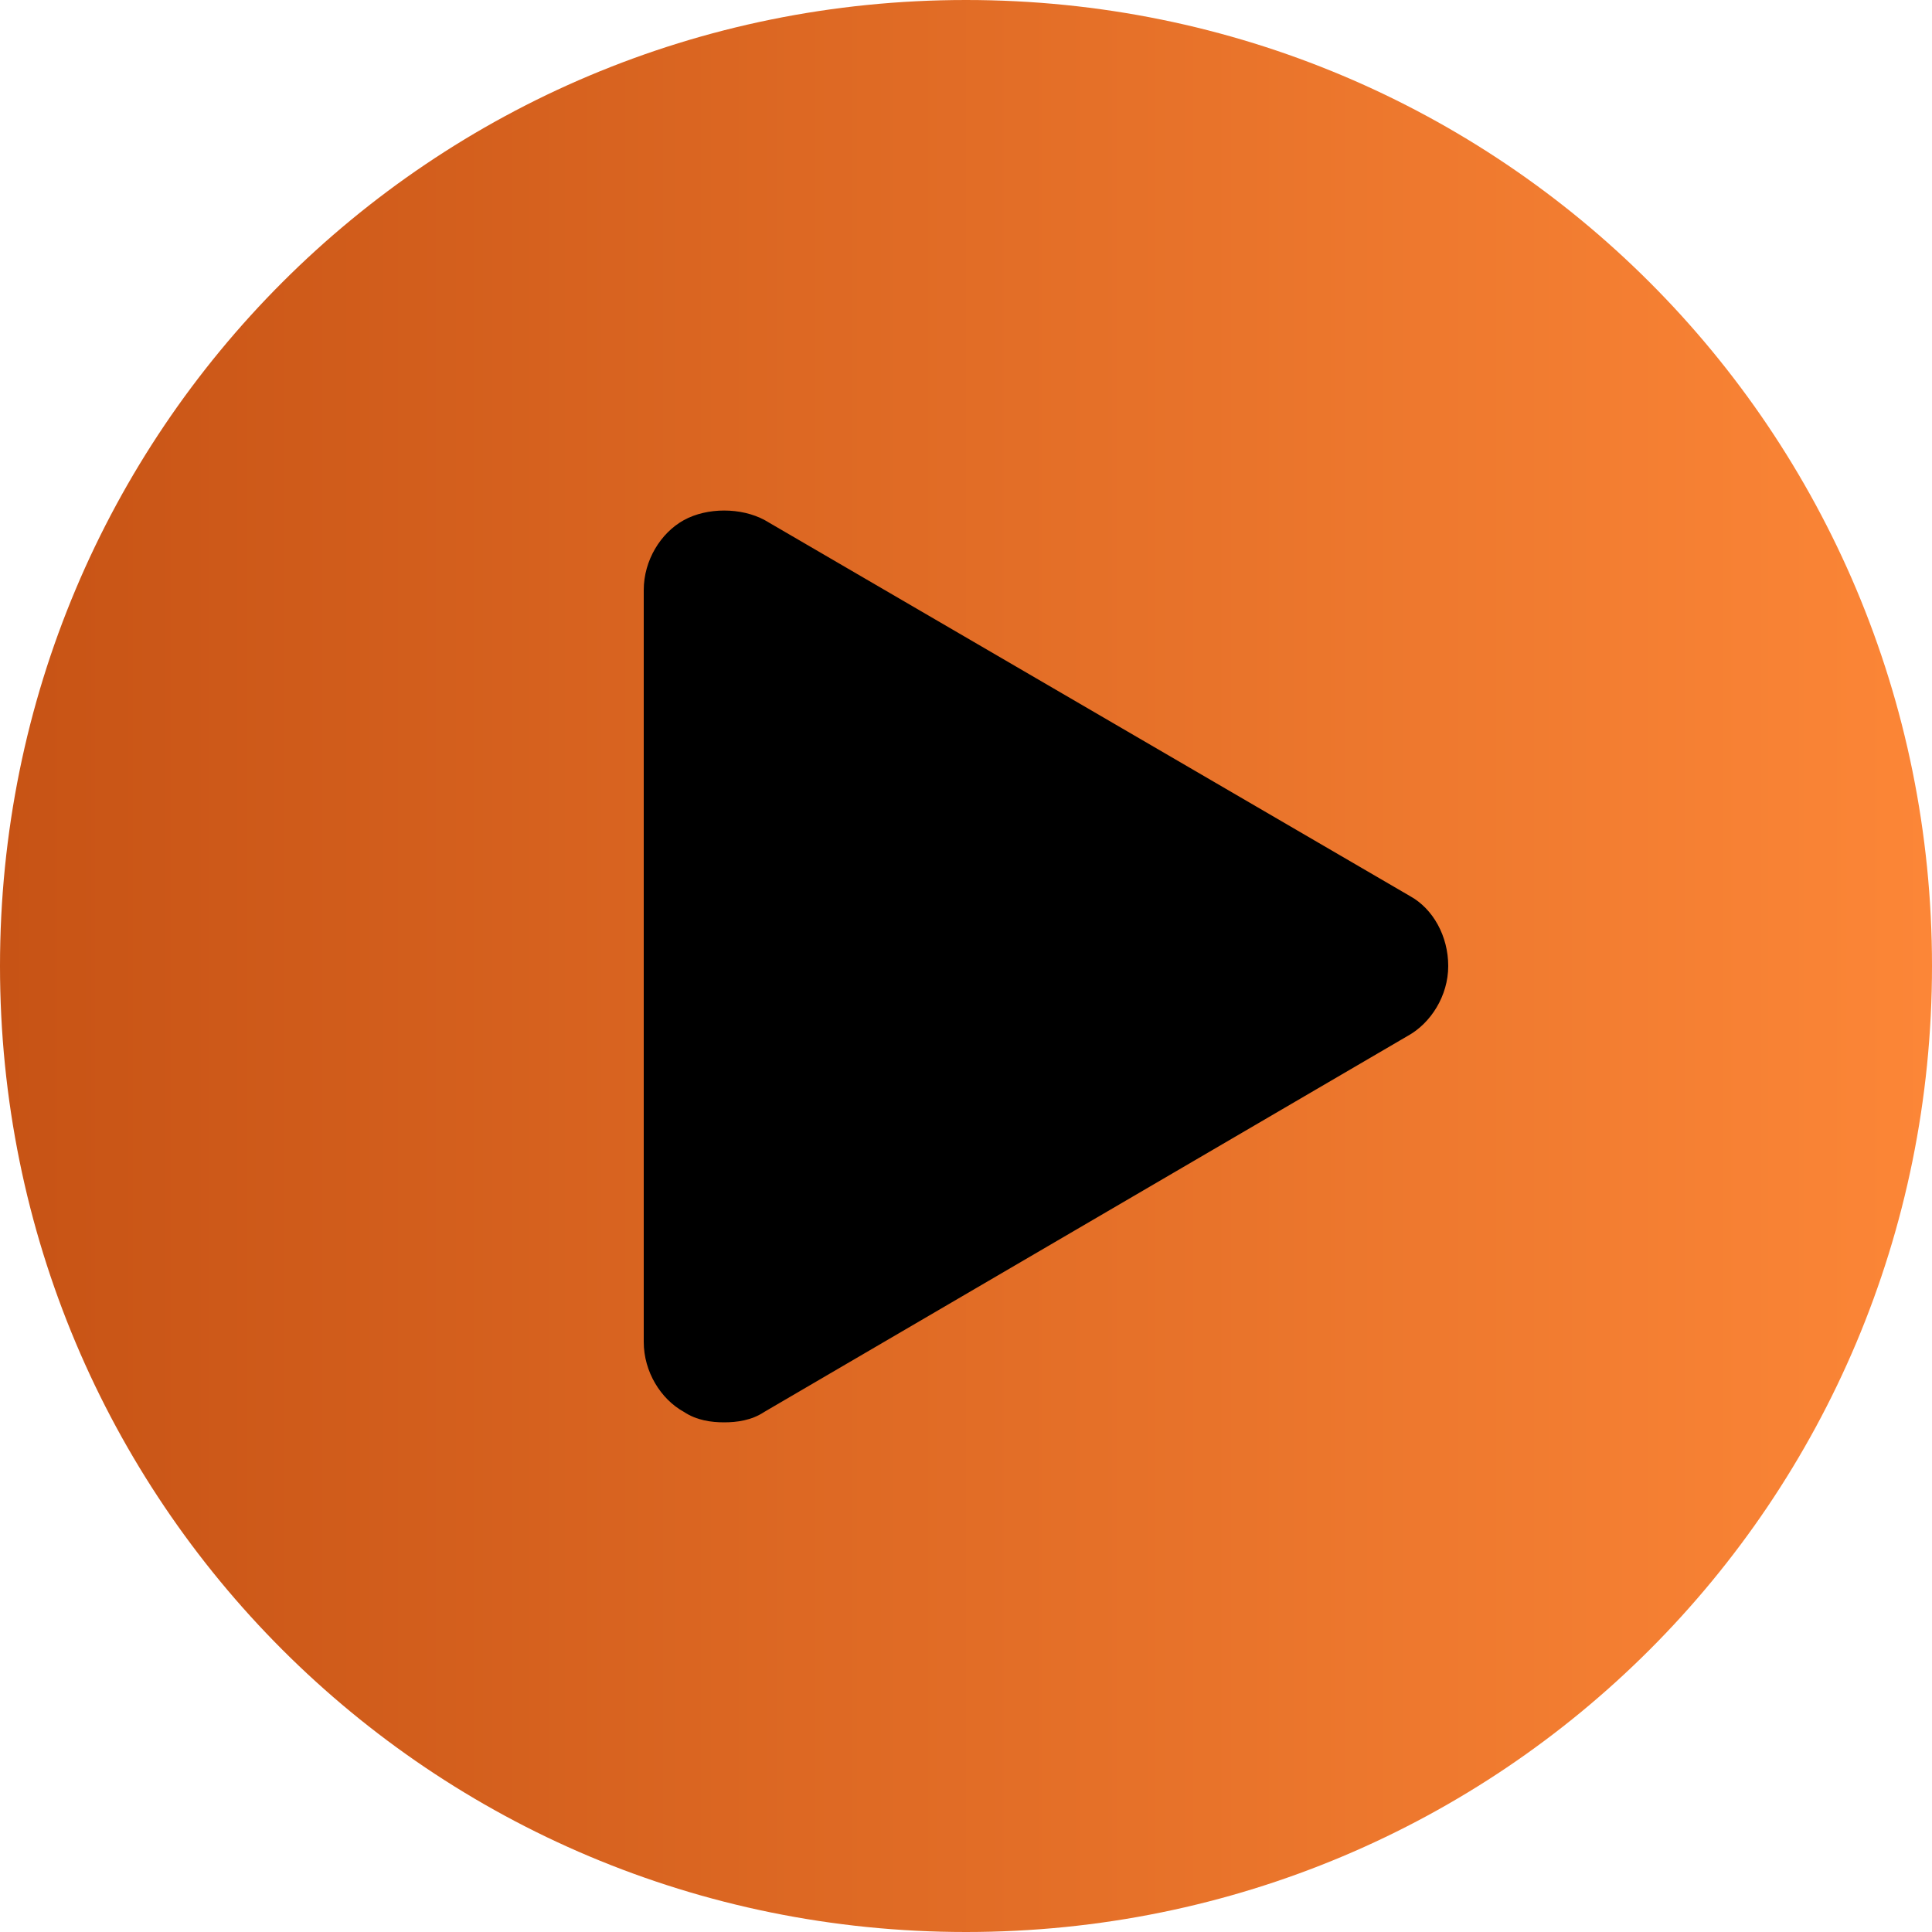
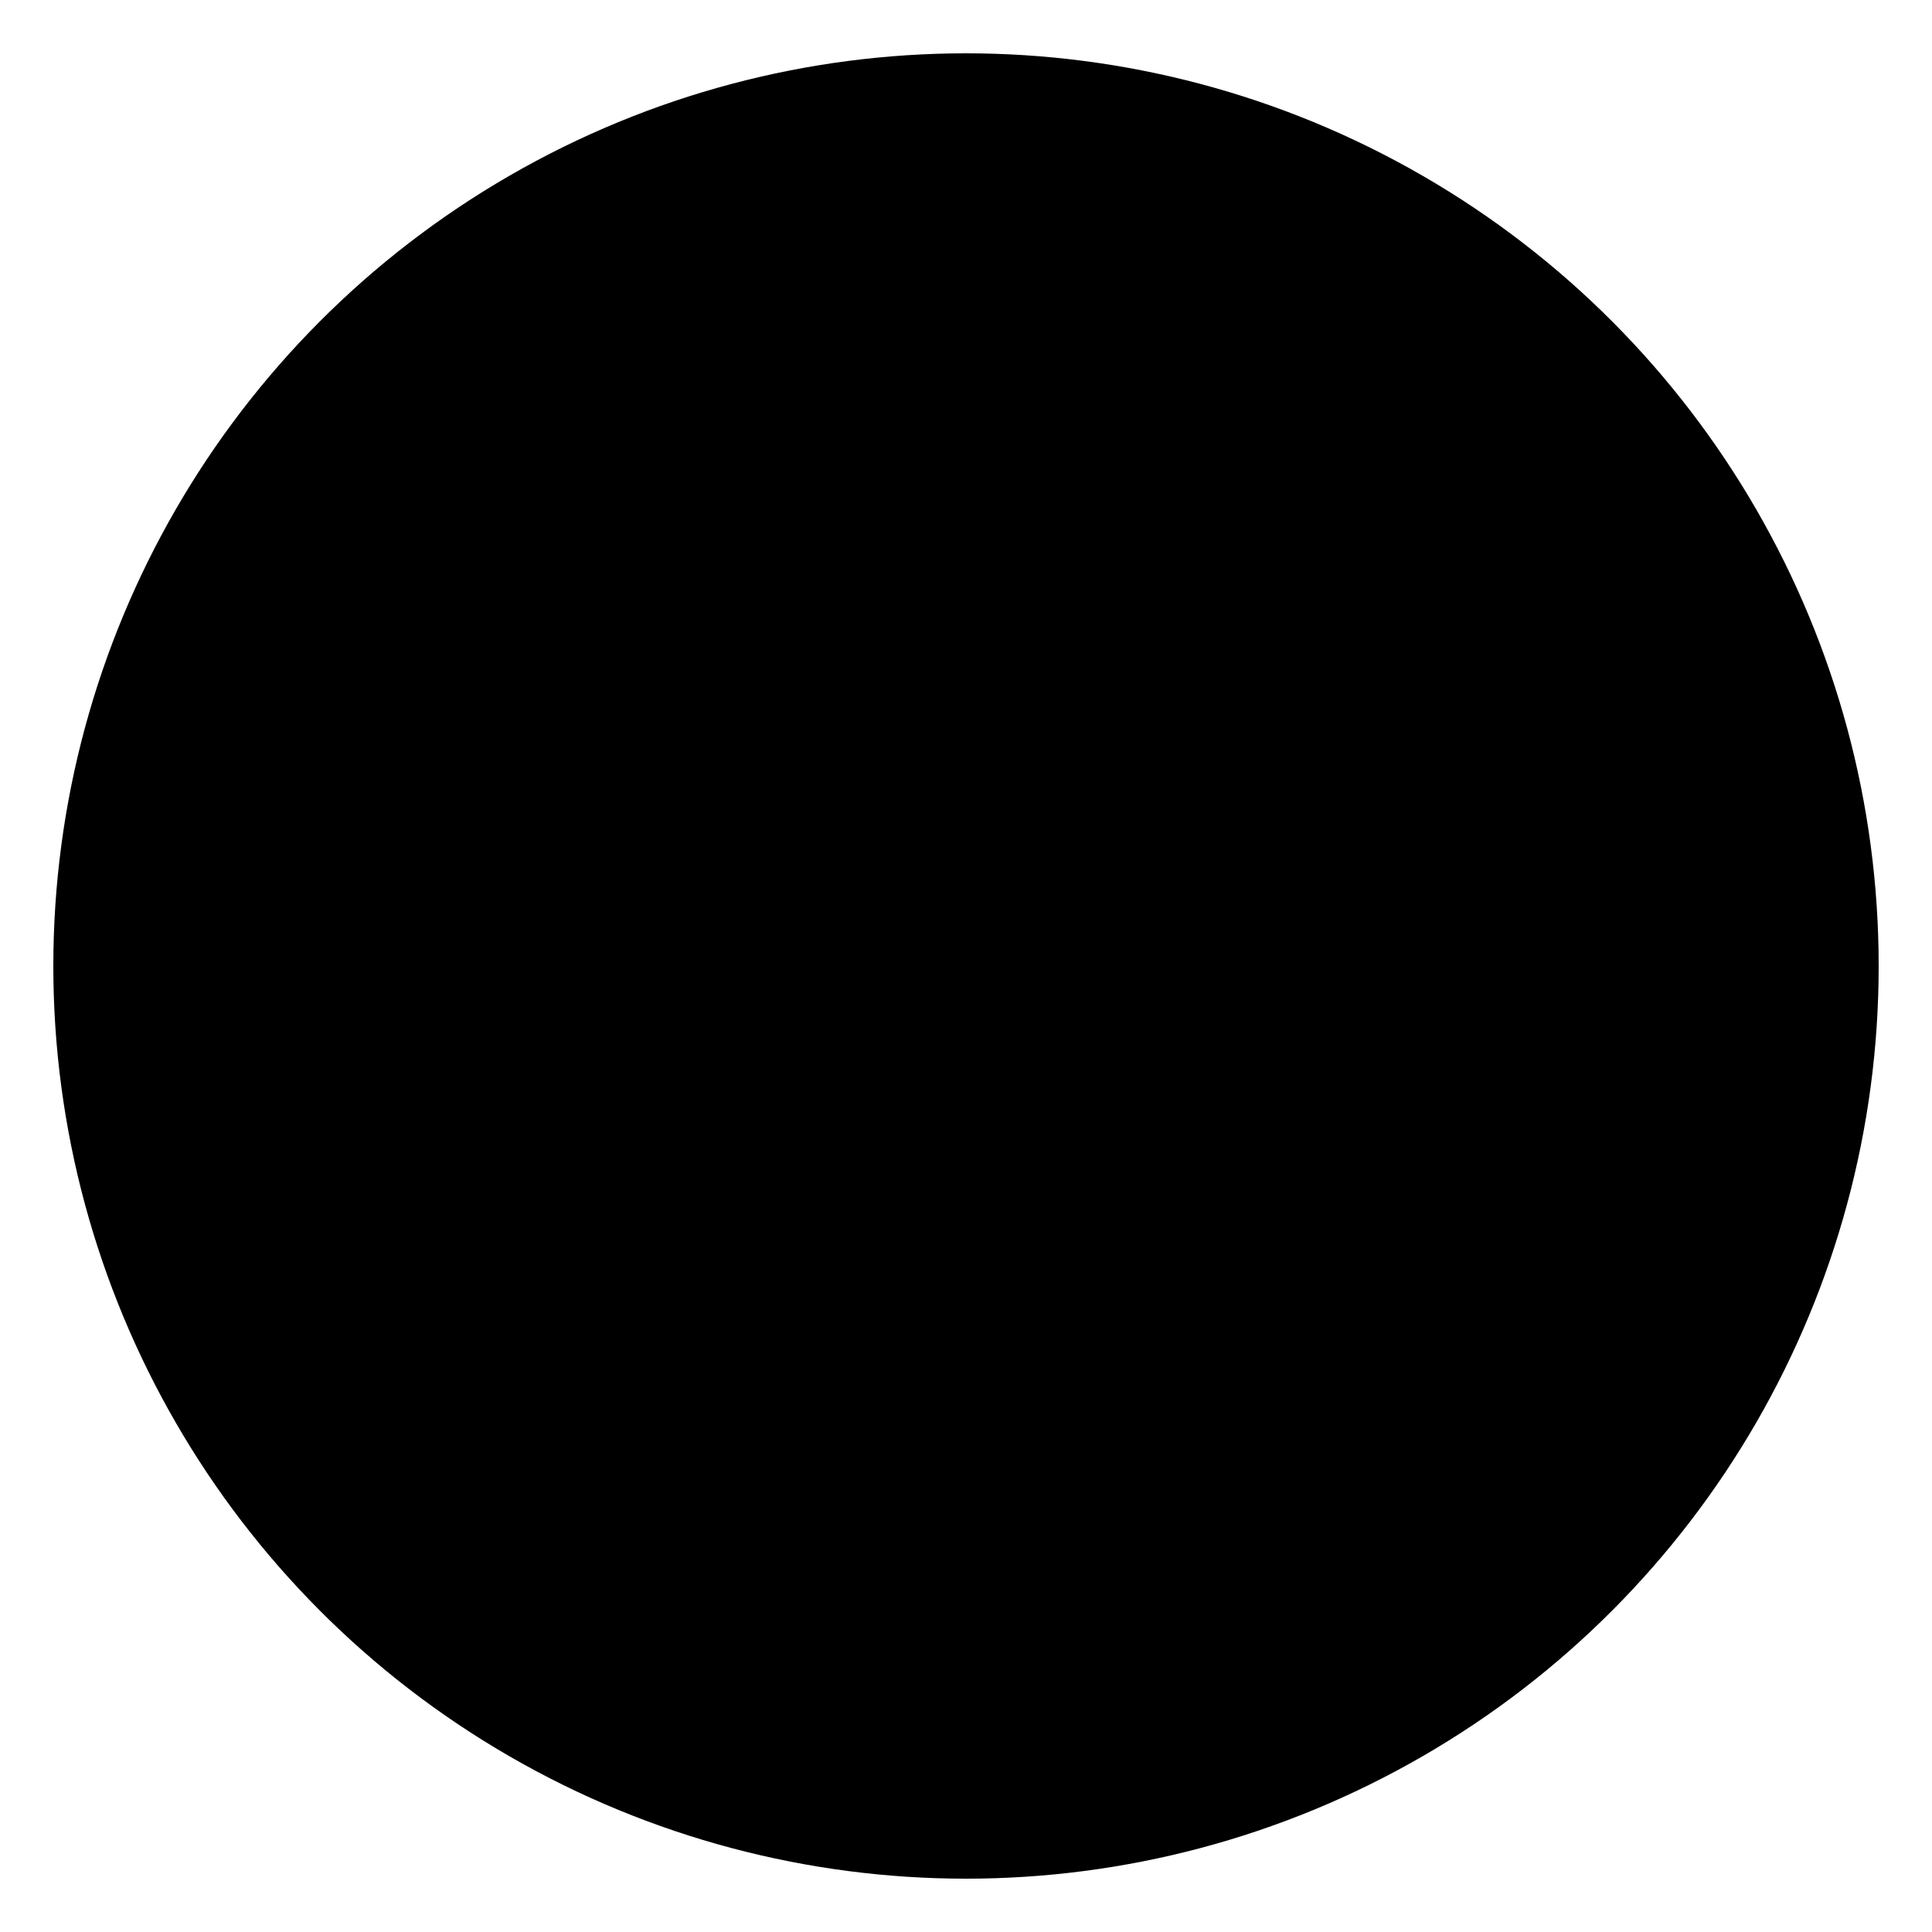
<svg xmlns="http://www.w3.org/2000/svg" version="1.1" id="Layer_1" x="0px" y="0px" viewBox="0 0 50 50" style="enable-background:new 0 0 50 50;" xml:space="preserve">
  <style type="text/css">
	.st0{fill:url(#SVGID_1_);}
</style>
  <g>
    <circle cx="25" cy="25" r="23.62" />
    <linearGradient id="SVGID_1_" gradientUnits="userSpaceOnUse" x1="0" y1="25" x2="50" y2="25">
      <stop offset="0" style="stop-color:#C75315" />
      <stop offset="1" style="stop-color:#FC8637" />
    </linearGradient>
-     <path class="st0" d="M25,0C11.15,0,0,11.15,0,25s11.15,25,25,25s25-11.15,25-25S38.85,0,25,0z M36.43,26.81l-16.65,9.73   c-0.33,0.22-0.71,0.27-1.04,0.27c-0.33,0-0.71-0.05-1.04-0.27c-0.6-0.33-1.04-1.04-1.04-1.81V15.27c0-0.77,0.44-1.48,1.04-1.81   c0.6-0.33,1.48-0.33,2.09,0l16.7,9.73c0.6,0.33,0.99,1.04,0.99,1.81S37.03,26.48,36.43,26.81z" />
  </g>
</svg>